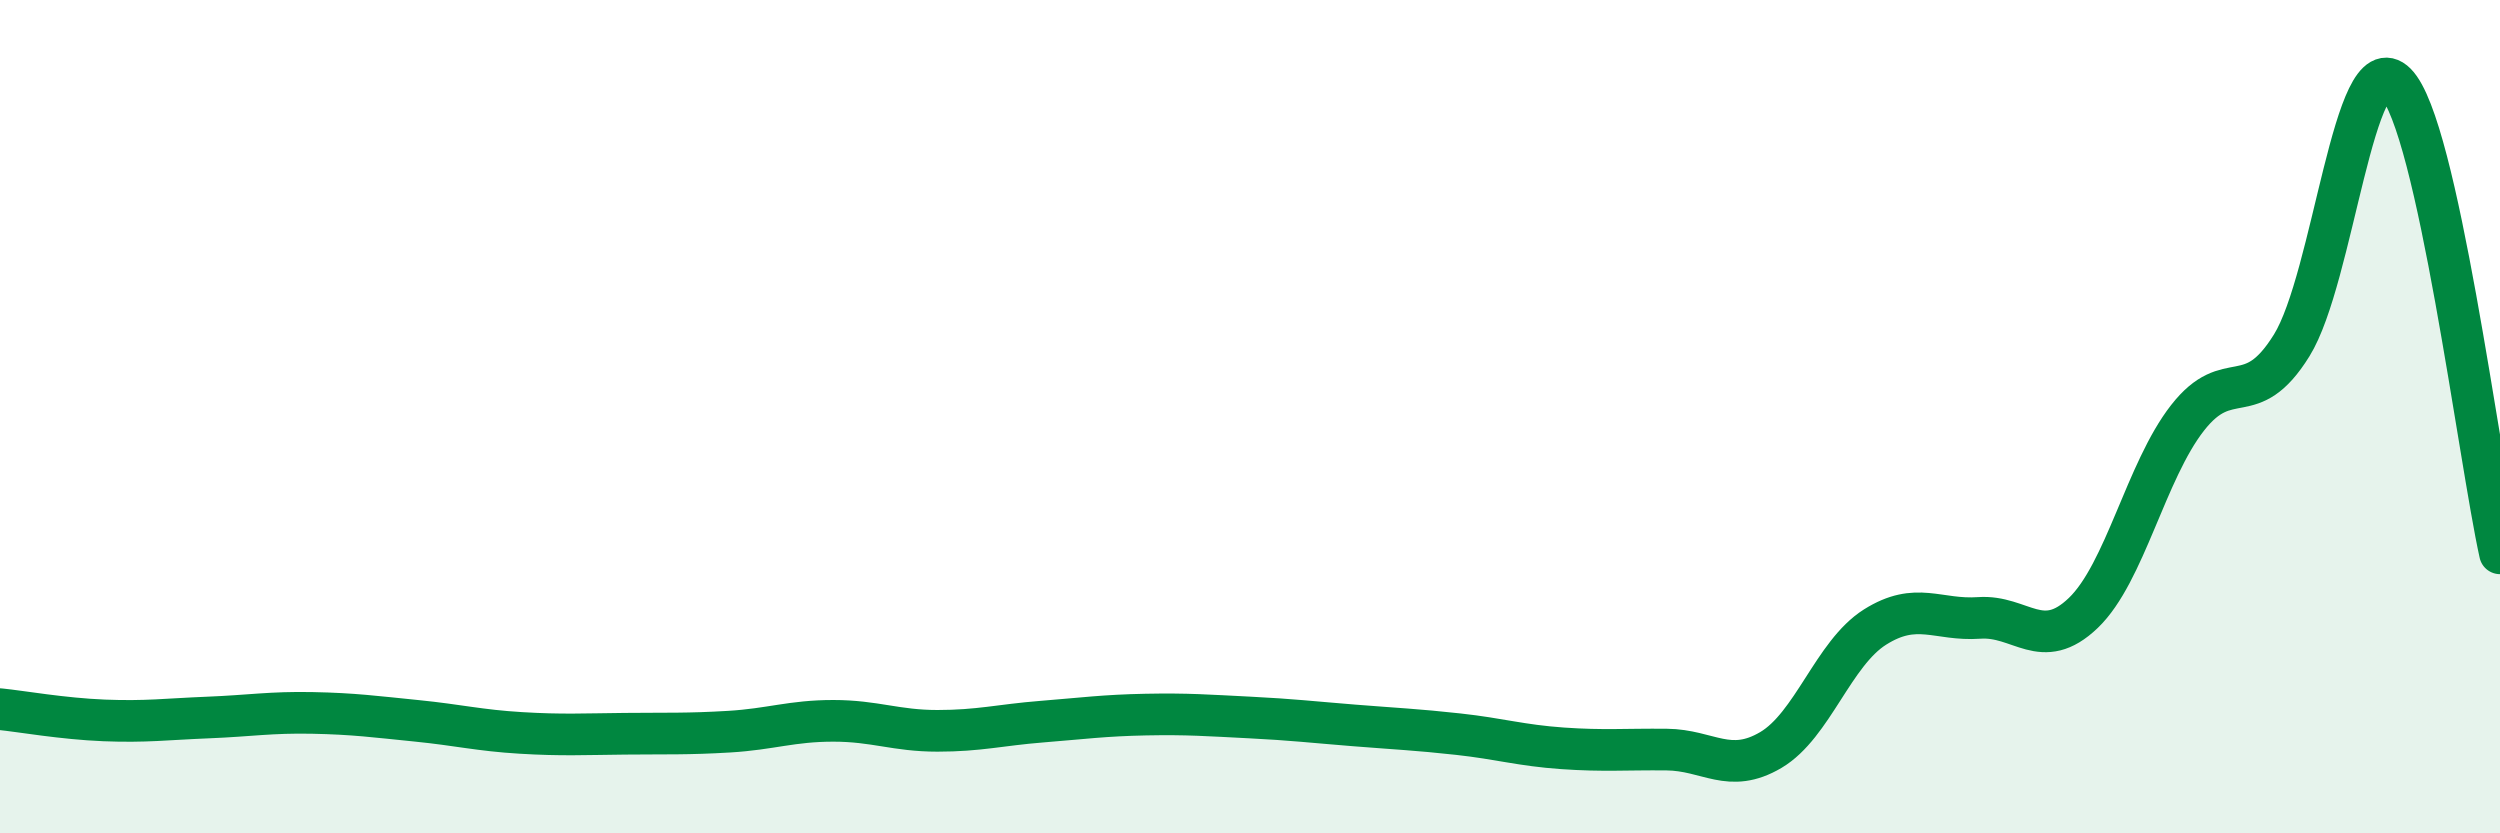
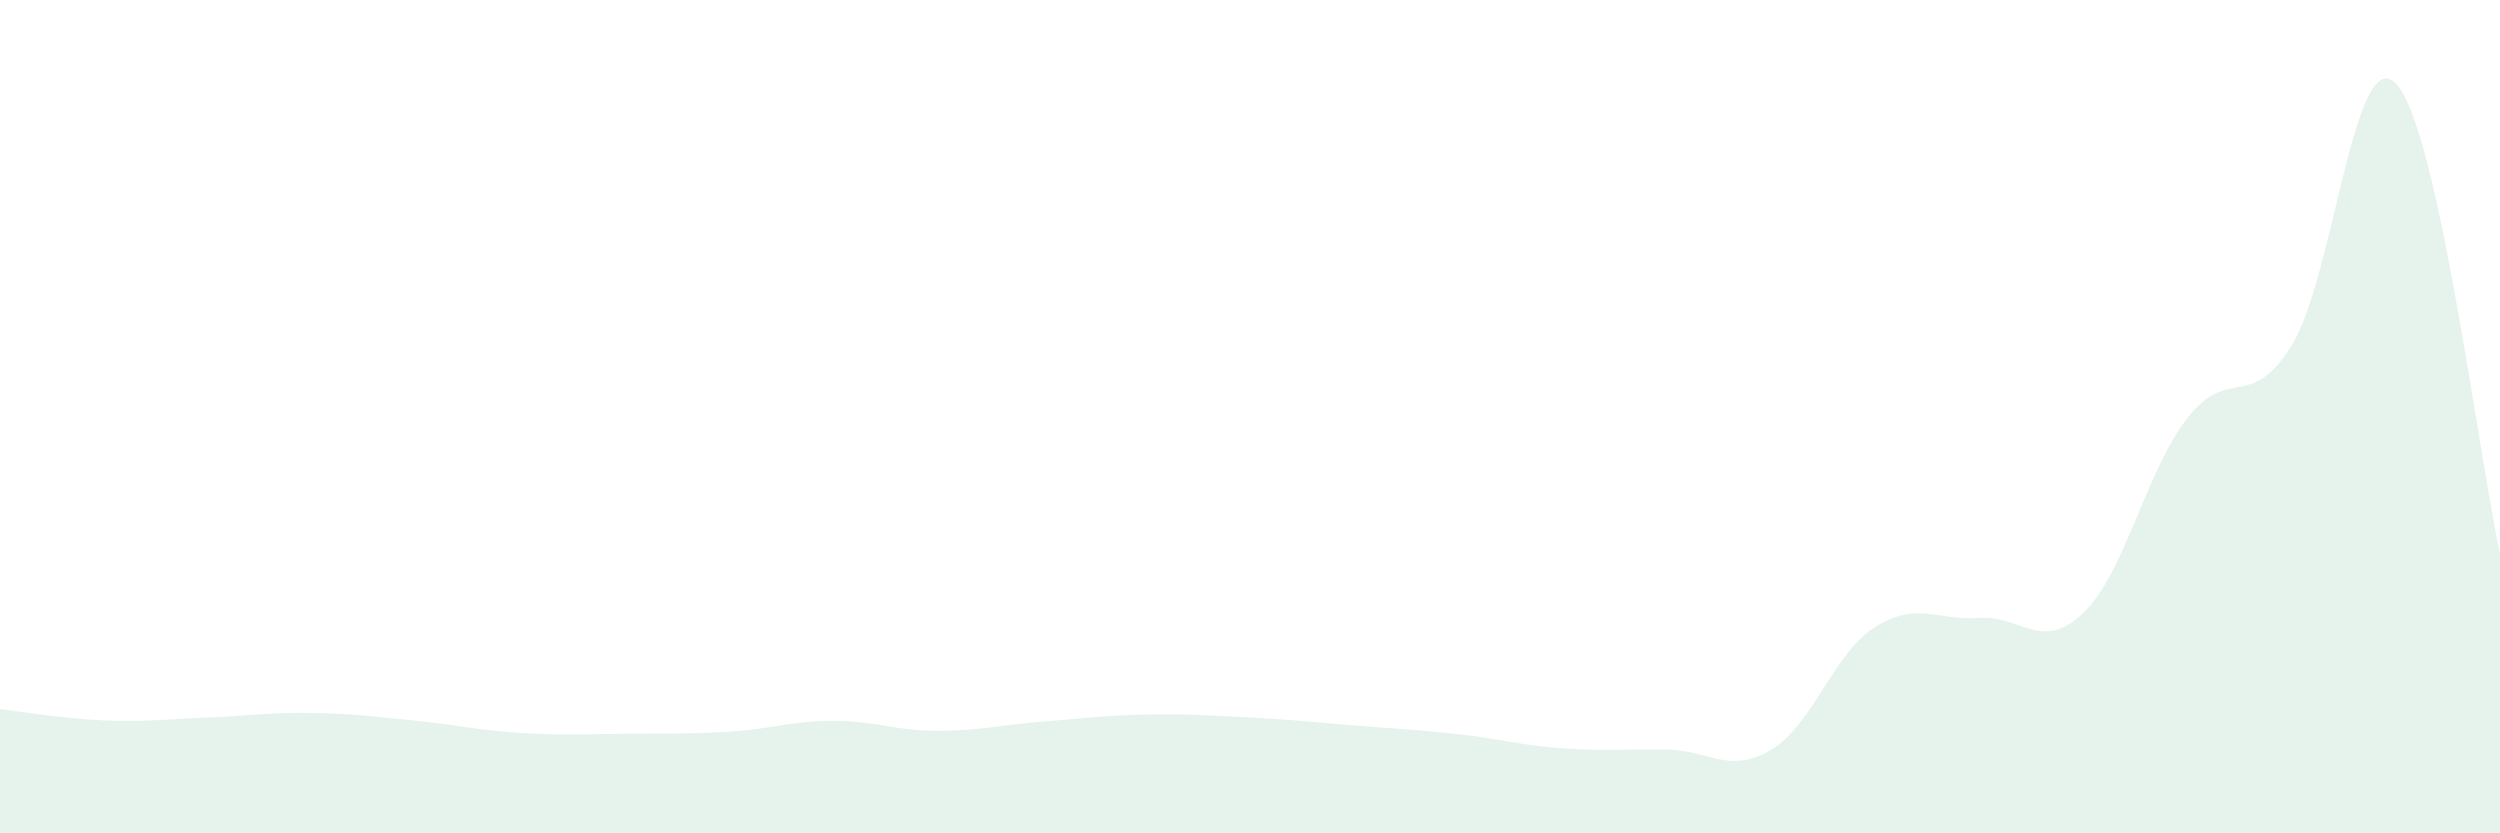
<svg xmlns="http://www.w3.org/2000/svg" width="60" height="20" viewBox="0 0 60 20">
  <path d="M 0,17.02 C 0.5,17.07 1.5,17.25 2.5,17.29 C 3.5,17.33 4,17.26 5,17.22 C 6,17.18 6.5,17.09 7.5,17.11 C 8.5,17.13 9,17.2 10,17.3 C 11,17.4 11.5,17.53 12.5,17.59 C 13.5,17.65 14,17.62 15,17.61 C 16,17.6 16.5,17.62 17.5,17.56 C 18.5,17.5 19,17.3 20,17.3 C 21,17.3 21.5,17.54 22.5,17.54 C 23.5,17.54 24,17.4 25,17.32 C 26,17.24 26.5,17.17 27.5,17.15 C 28.5,17.13 29,17.17 30,17.22 C 31,17.27 31.5,17.33 32.5,17.41 C 33.5,17.49 34,17.51 35,17.62 C 36,17.73 36.5,17.89 37.5,17.96 C 38.5,18.03 39,17.98 40,17.99 C 41,18 41.5,18.59 42.5,18 C 43.5,17.41 44,15.68 45,15.05 C 46,14.42 46.5,14.9 47.5,14.83 C 48.5,14.76 49,15.67 50,14.71 C 51,13.75 51.5,11.31 52.5,10.03 C 53.5,8.75 54,9.9 55,8.29 C 56,6.68 56.5,1 57.5,2 C 58.5,3 59.5,11.02 60,13.28L60 20L0 20Z" fill="#008740" opacity="0.1" stroke-linecap="round" stroke-linejoin="round" />
-   <path d="M 0,17.02 C 0.5,17.07 1.5,17.25 2.5,17.29 C 3.5,17.33 4,17.26 5,17.22 C 6,17.18 6.5,17.09 7.5,17.11 C 8.5,17.13 9,17.2 10,17.3 C 11,17.4 11.5,17.53 12.5,17.59 C 13.5,17.65 14,17.62 15,17.61 C 16,17.6 16.5,17.62 17.5,17.56 C 18.5,17.5 19,17.3 20,17.3 C 21,17.3 21.5,17.54 22.5,17.54 C 23.5,17.54 24,17.4 25,17.32 C 26,17.24 26.5,17.17 27.5,17.15 C 28.5,17.13 29,17.17 30,17.22 C 31,17.27 31.5,17.33 32.5,17.41 C 33.5,17.49 34,17.51 35,17.62 C 36,17.73 36.5,17.89 37.5,17.96 C 38.5,18.03 39,17.98 40,17.99 C 41,18 41.5,18.59 42.5,18 C 43.5,17.41 44,15.68 45,15.05 C 46,14.42 46.5,14.9 47.5,14.83 C 48.5,14.76 49,15.67 50,14.71 C 51,13.75 51.5,11.31 52.5,10.03 C 53.5,8.75 54,9.9 55,8.29 C 56,6.68 56.5,1 57.5,2 C 58.5,3 59.5,11.02 60,13.28" stroke="#008740" stroke-width="1" fill="none" stroke-linecap="round" stroke-linejoin="round" />
</svg>